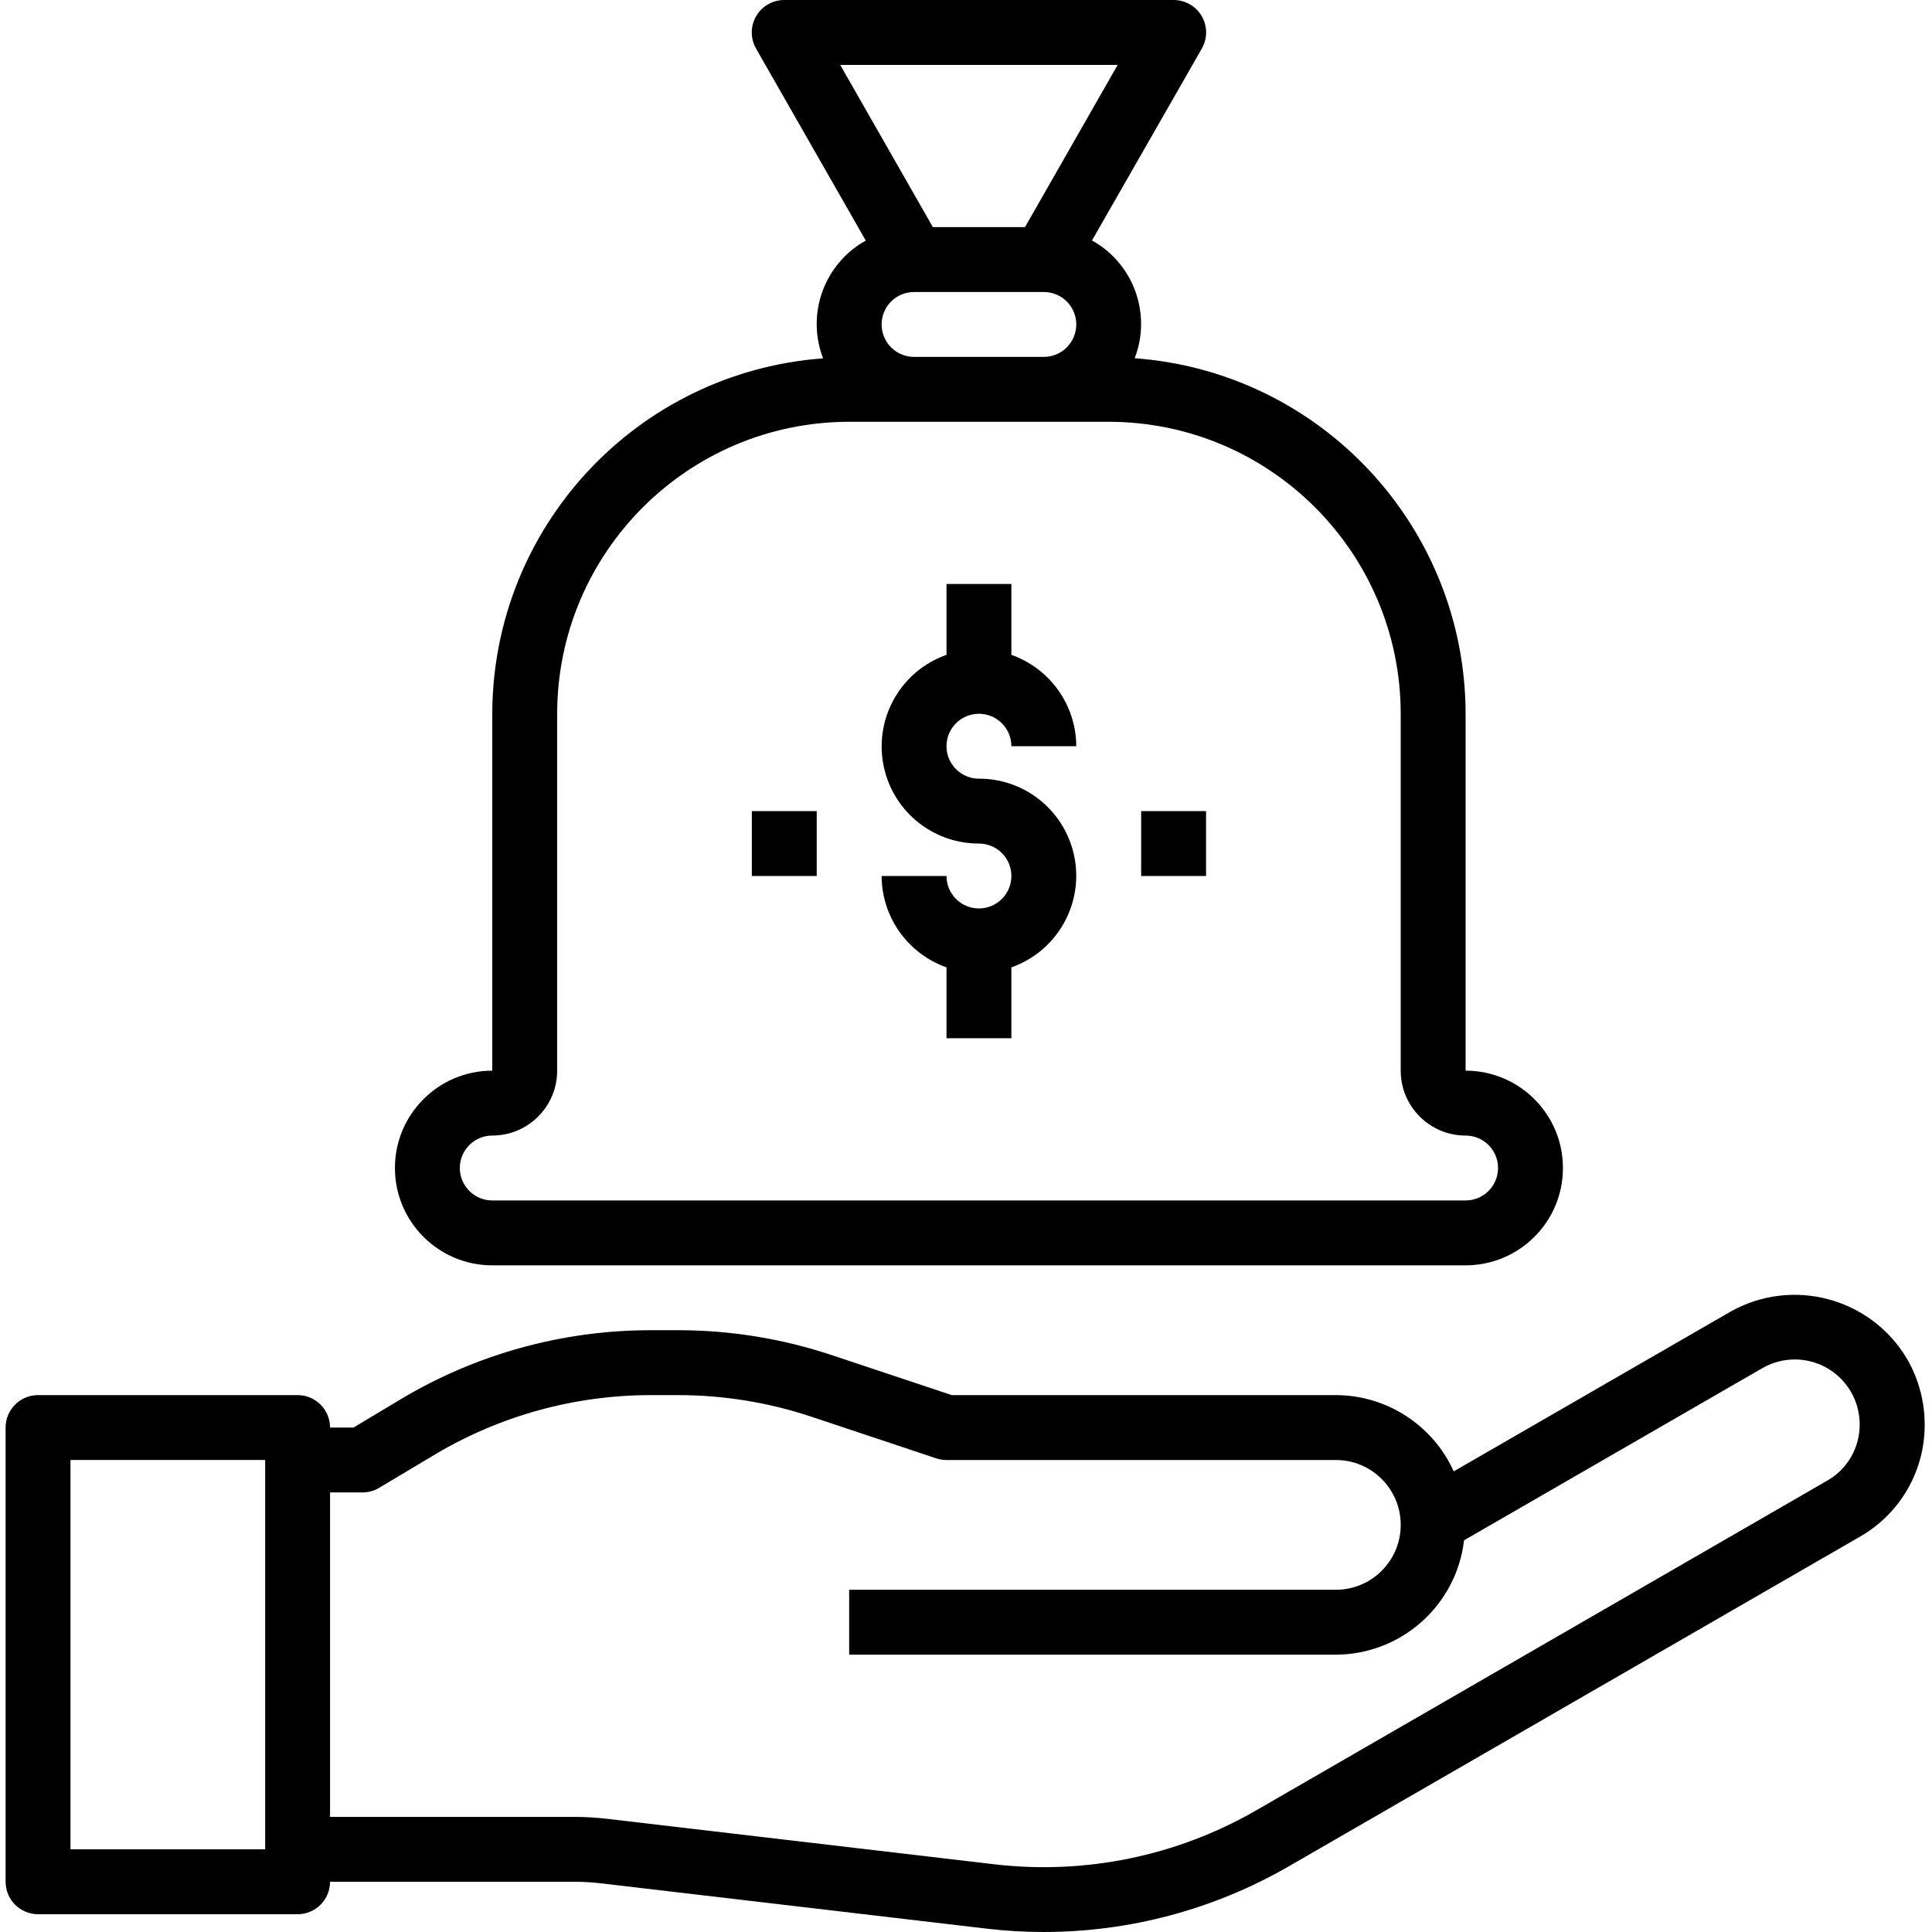
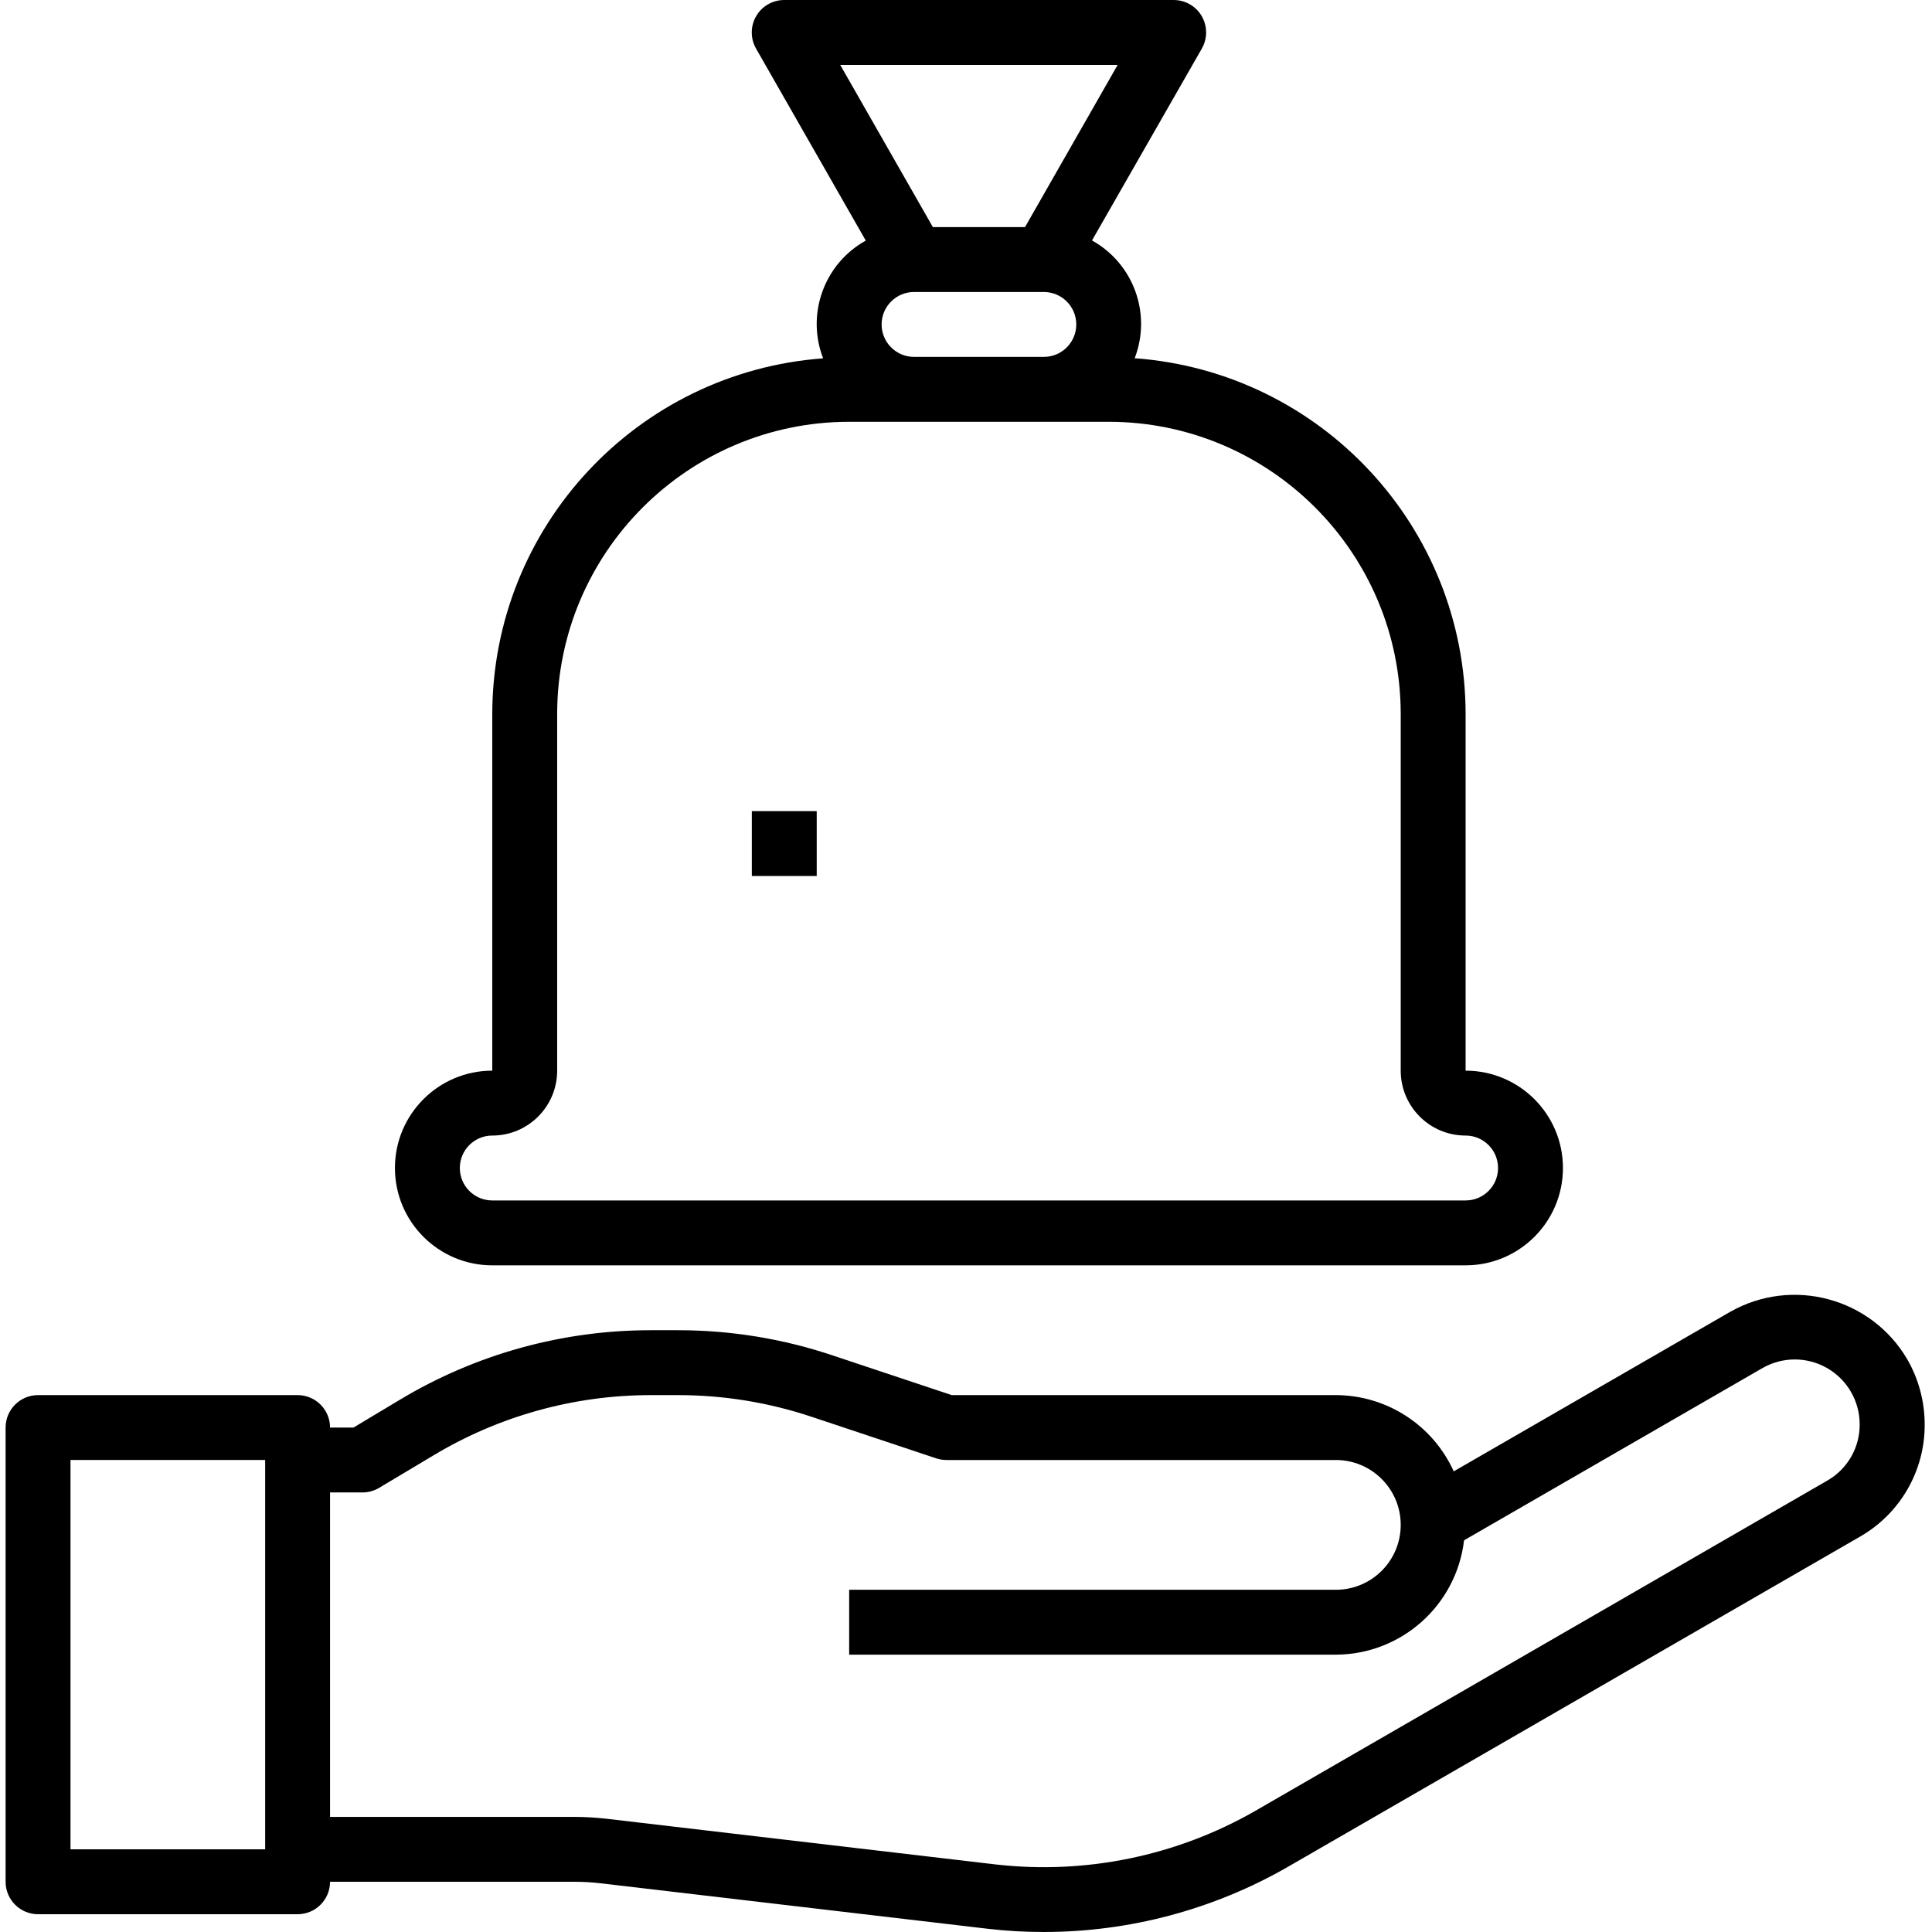
<svg xmlns="http://www.w3.org/2000/svg" height="476pt" viewBox="-1 0 476 476.384" width="476pt">
  <path d="m469.113 335.199c-8.914-15.207-28.398-20.426-43.723-11.711l-68.125 39.312c-5.172-11.422-16.535-18.77-29.074-18.801h-94.703l-29.52-9.84c-12.234-4.082-25.047-6.164-37.945-6.16h-6.809c-21.75 0-43.094 5.914-61.742 17.105l-11.496 6.895h-5.785c0-4.418-3.582-8-8-8h-64c-4.418 0-8 3.582-8 8v112c0 4.418 3.582 8 8 8h64c4.418 0 8-3.582 8-8h60.25c2.188 0 4.371.129 6.543.383l95.367 11.203c4.59.535 9.211.805 13.832.797 21.121 0 41.871-5.539 60.184-16.062l141.023-81.391c9.953-5.676 16.07-16.273 16-27.73-.008-5.613-1.484-11.129-4.277-16zm-404.922 120.801h-48v-96h48zm385.199-90.93-141.023 81.426c-19.43 11.152-41.922 15.781-64.176 13.215l-95.367-11.199c-2.781-.332-5.582-.504-8.383-.512h-60.25v-80h8c1.453 0 2.875-.395 4.121-1.145l13.391-8c16.16-9.711 34.66-14.844 53.512-14.855h6.809c11.176 0 22.277 1.801 32.879 5.336l30.762 10.258c.816.27 1.668.406 2.527.406h96c8.836 0 16 7.164 16 16s-7.164 16-16 16h-120v16h120c16.156-.051 29.727-12.156 31.617-28.199l73.551-42.449c4.949-2.855 11.047-2.859 15.996 0 4.949 2.855 8 8.133 8.004 13.848.043 5.723-3.004 11.023-7.969 13.871zm0 0" />
  <path d="m120.191 312h240c13.254 0 24-10.746 24-24s-10.746-24-24-24v-88c-.074-46.07-35.652-84.297-81.598-87.672 4.223-10.949-.266-23.336-10.523-29.039l27.066-47.289c1.43-2.477 1.43-5.531-.004-8.008-1.434-2.477-4.078-3.996-6.941-3.992h-96c-2.859-.004-5.508 1.516-6.938 3.992-1.434 2.477-1.438 5.531-.008 8.008l27.043 47.32c-10.258 5.703-14.746 18.09-10.52 29.039-45.93 3.387-81.488 41.59-81.578 87.641v88c-13.254 0-24 10.746-24 24s10.746 24 24 24zm96-232c0-4.418 3.582-8 8-8h32c4.418 0 8 3.582 8 8s-3.582 8-8 8h-32c-4.418 0-8-3.582-8-8zm58.207-64-22.848 40h-22.719l-22.848-40zm-154.207 264c8.836 0 16-7.164 16-16v-88c.043-39.746 32.254-71.957 72-72h64c39.746.043 71.957 32.254 72 72v88c0 8.836 7.164 16 16 16 4.418 0 8 3.582 8 8s-3.582 8-8 8h-240c-4.418 0-8-3.582-8-8s3.582-8 8-8zm0 0" />
-   <path d="m240.191 224c-4.418 0-8-3.582-8-8h-16c.043 10.133 6.445 19.148 16 22.527v17.473h16v-17.473c11.012-3.879 17.621-15.133 15.645-26.641-1.98-11.508-11.969-19.91-23.645-19.887-4.418 0-8-3.582-8-8s3.582-8 8-8c4.418 0 8 3.582 8 8h16c-.043-10.133-6.445-19.148-16-22.527v-17.473h-16v17.473c-11.012 3.879-17.621 15.133-15.641 26.641 1.977 11.508 11.965 19.91 23.641 19.887 4.418 0 8 3.582 8 8s-3.582 8-8 8zm0 0" />
-   <path d="m280.191 200h16v16h-16zm0 0" />
  <path d="m184.191 200h16v16h-16zm0 0" />
</svg>